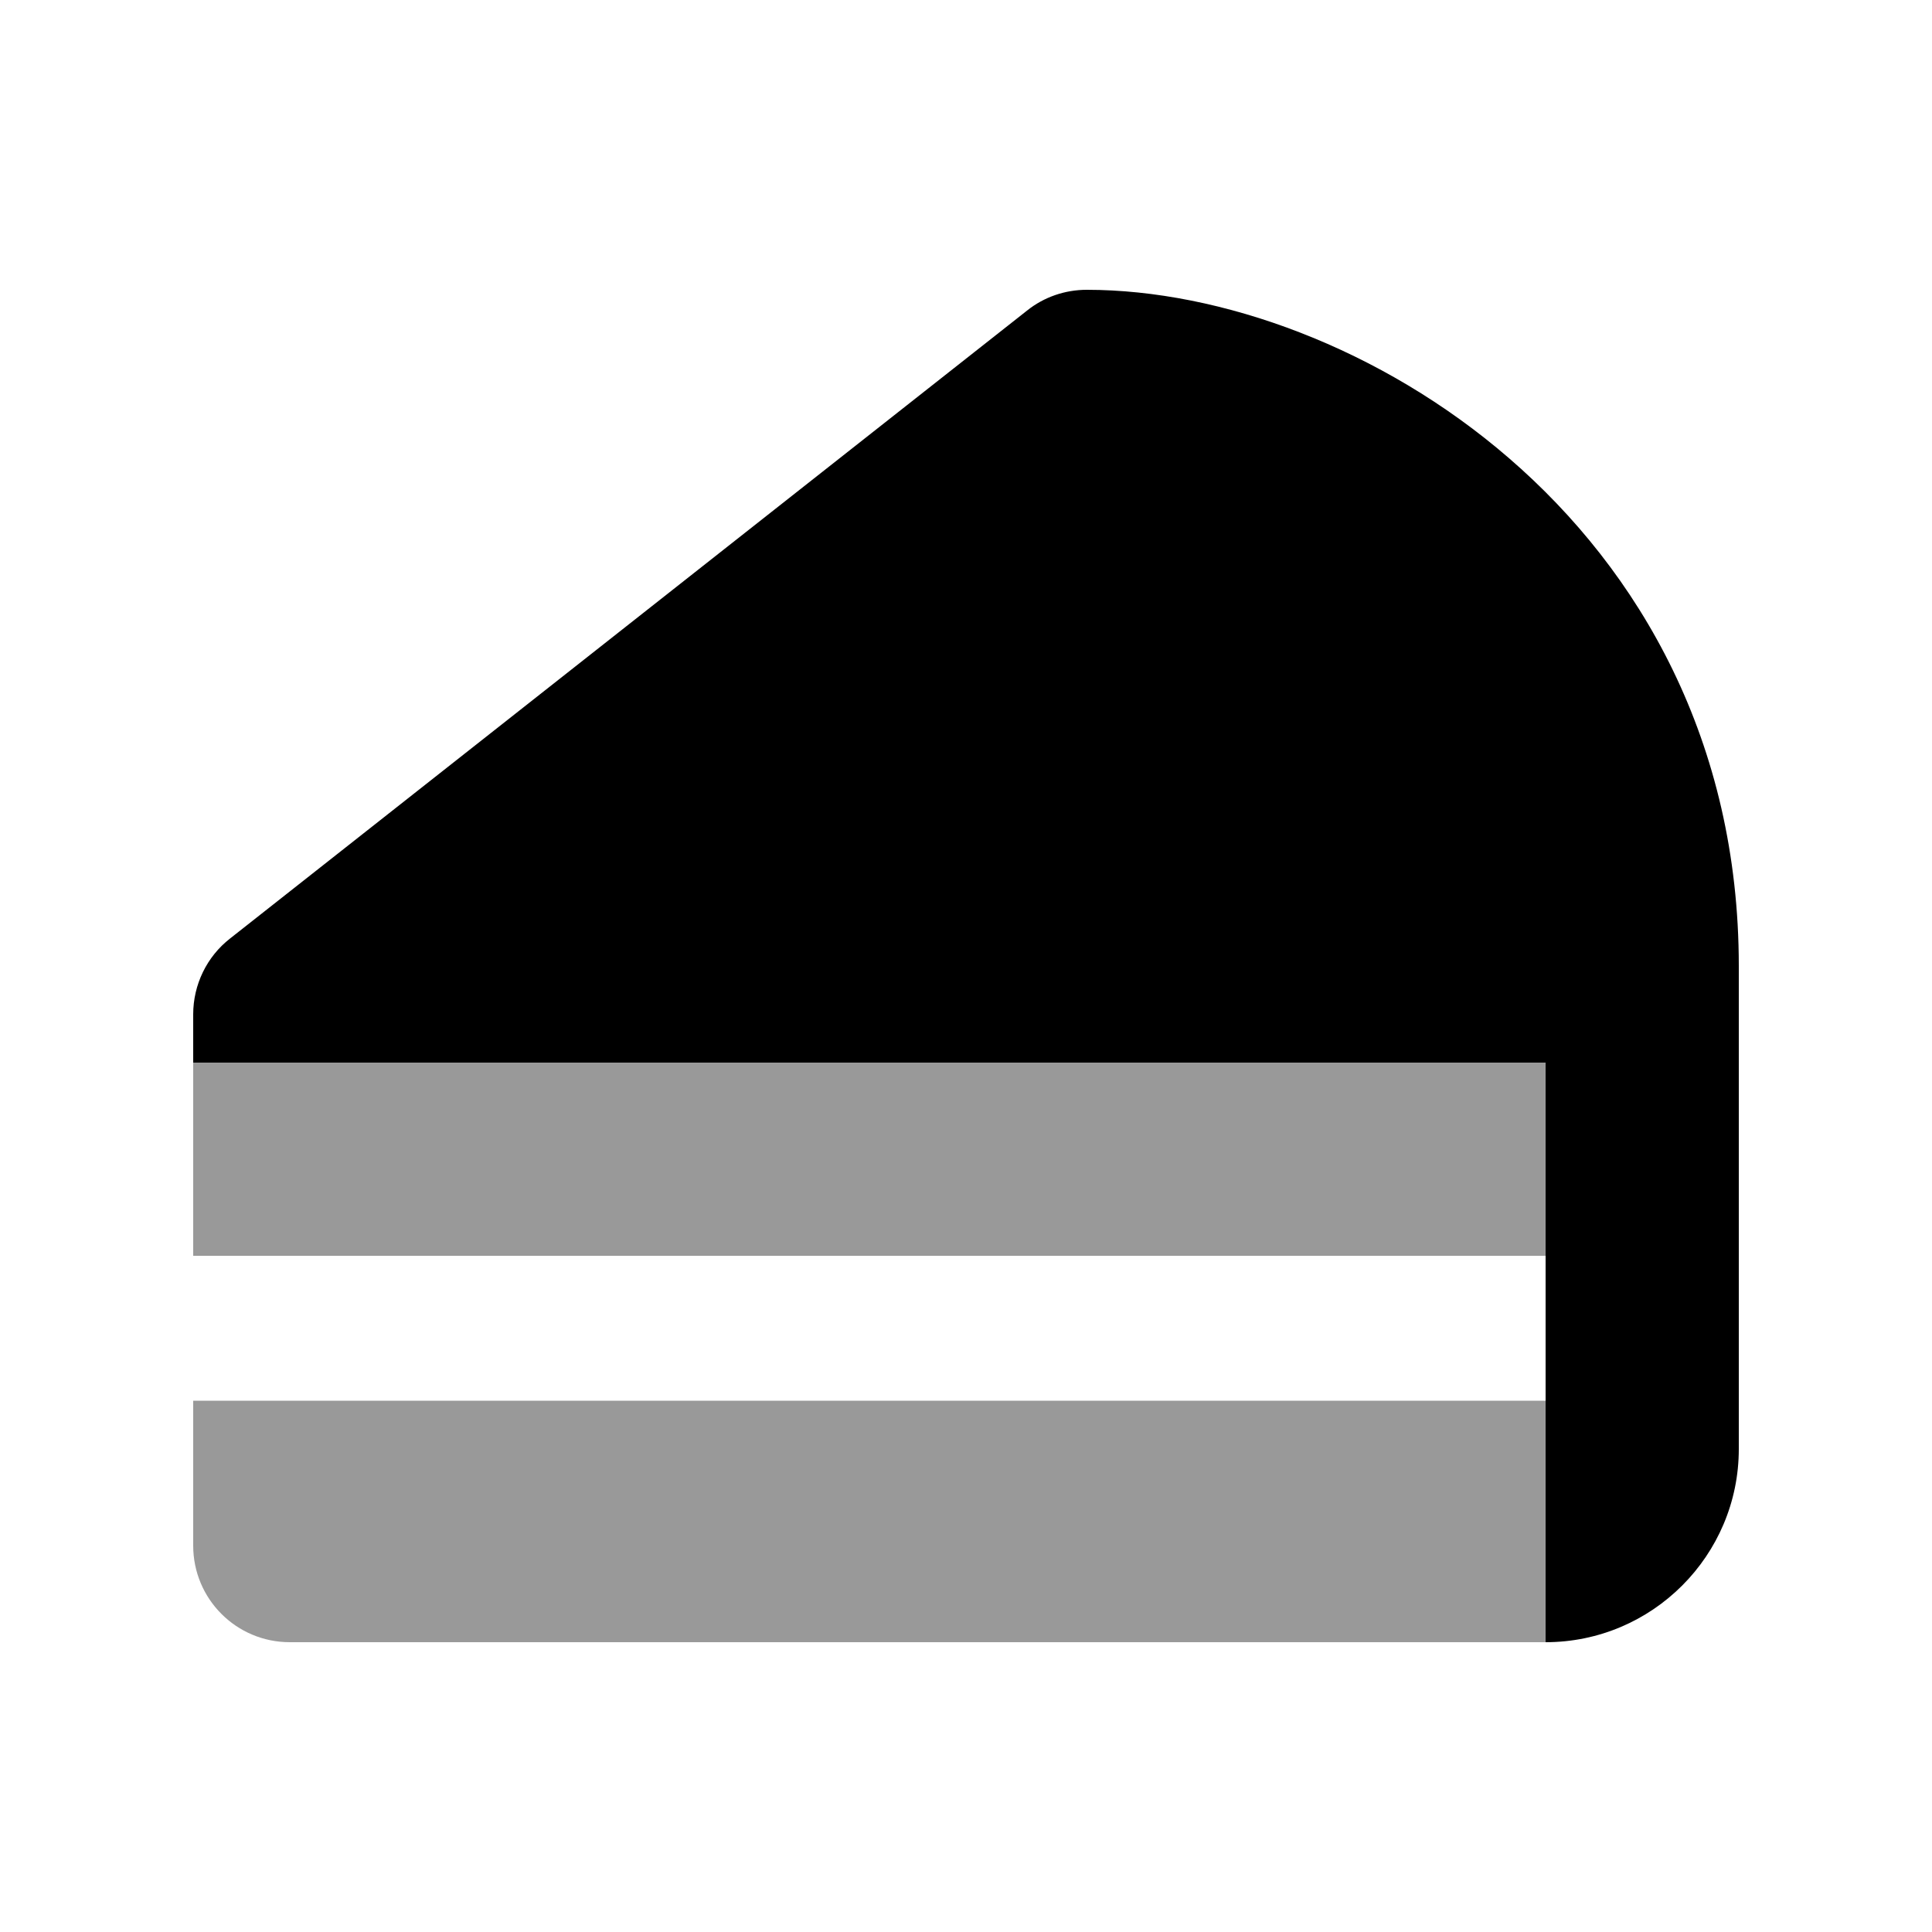
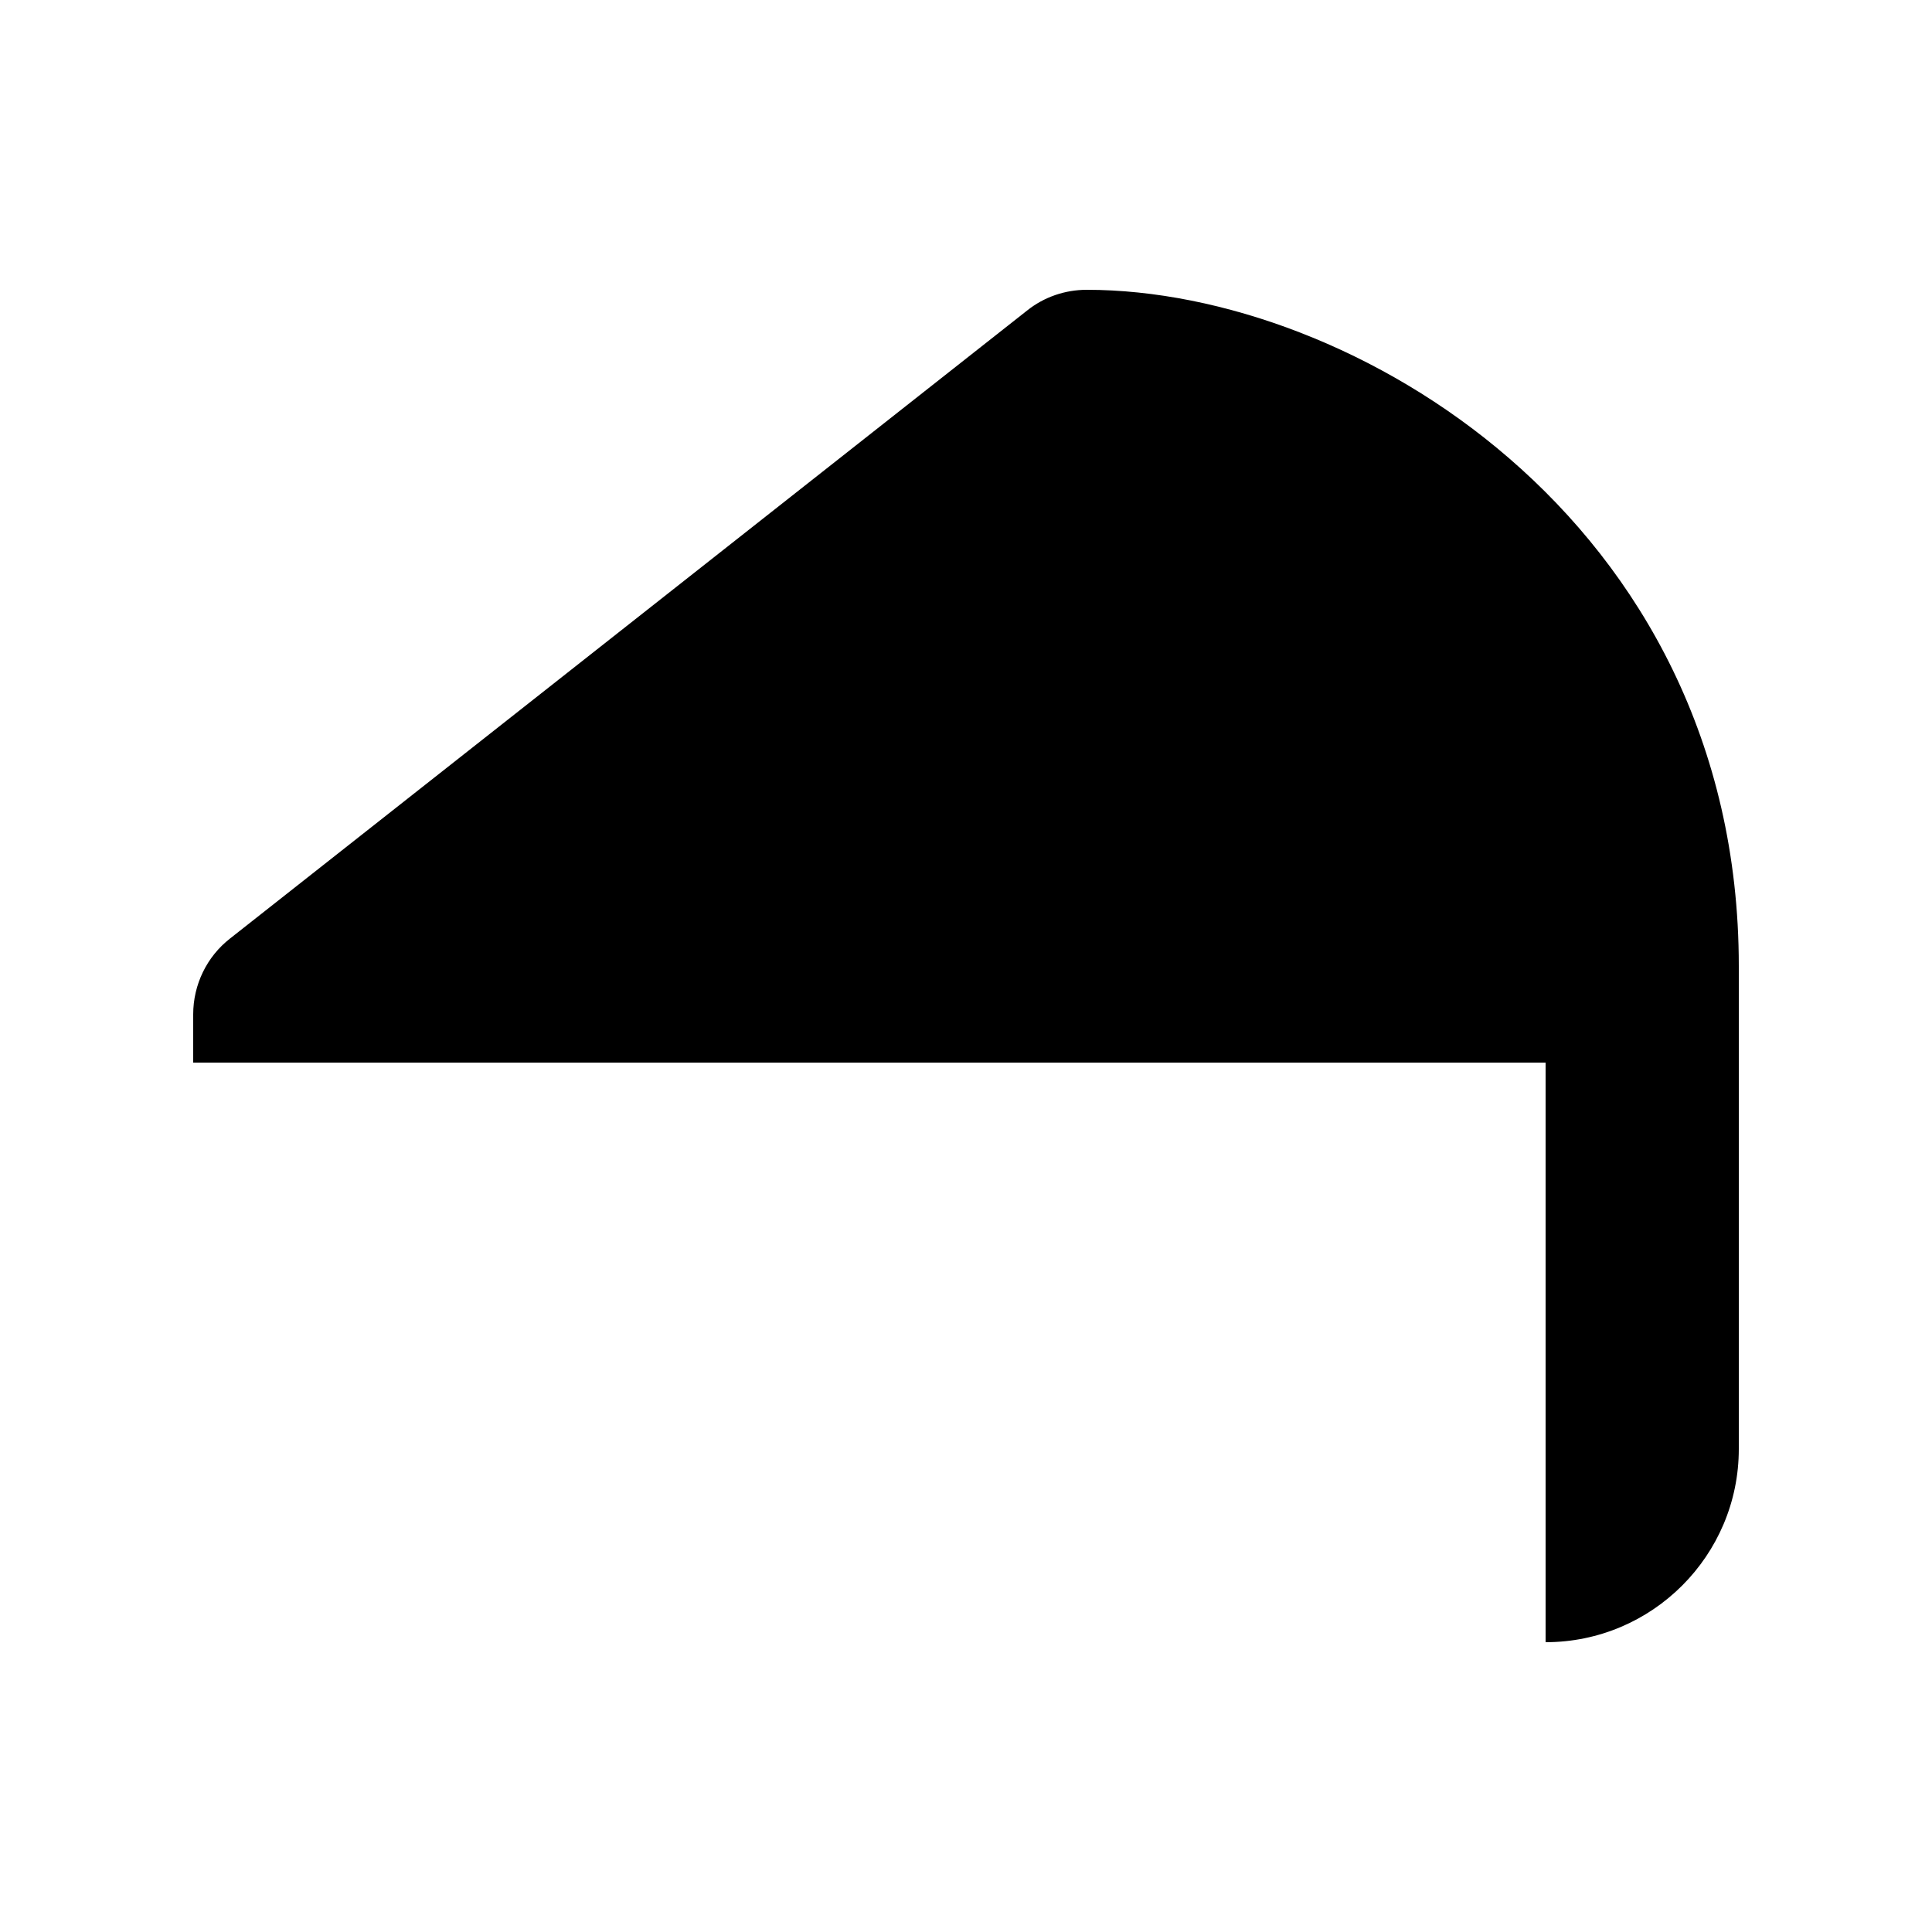
<svg xmlns="http://www.w3.org/2000/svg" viewBox="0 0 640 640">
-   <path opacity=".4" fill="currentColor" d="M64 352L64 416L512 416L512 352L64 352zM64 464L64 512C64 529.7 78.3 544 96 544L512 544L512 464L64 464z" />
  <path fill="currentColor" d="M360 96C352.8 96 345.8 98.4 340.2 102.9L76.2 310.9C68.5 316.9 64 326.2 64 336L64 352L512 352L512 544C547.3 544 576 515.3 576 480L576 320C576 245.7 543.2 189.2 499.9 151.8C457.6 115.2 404.3 96 360 96z" />
</svg>